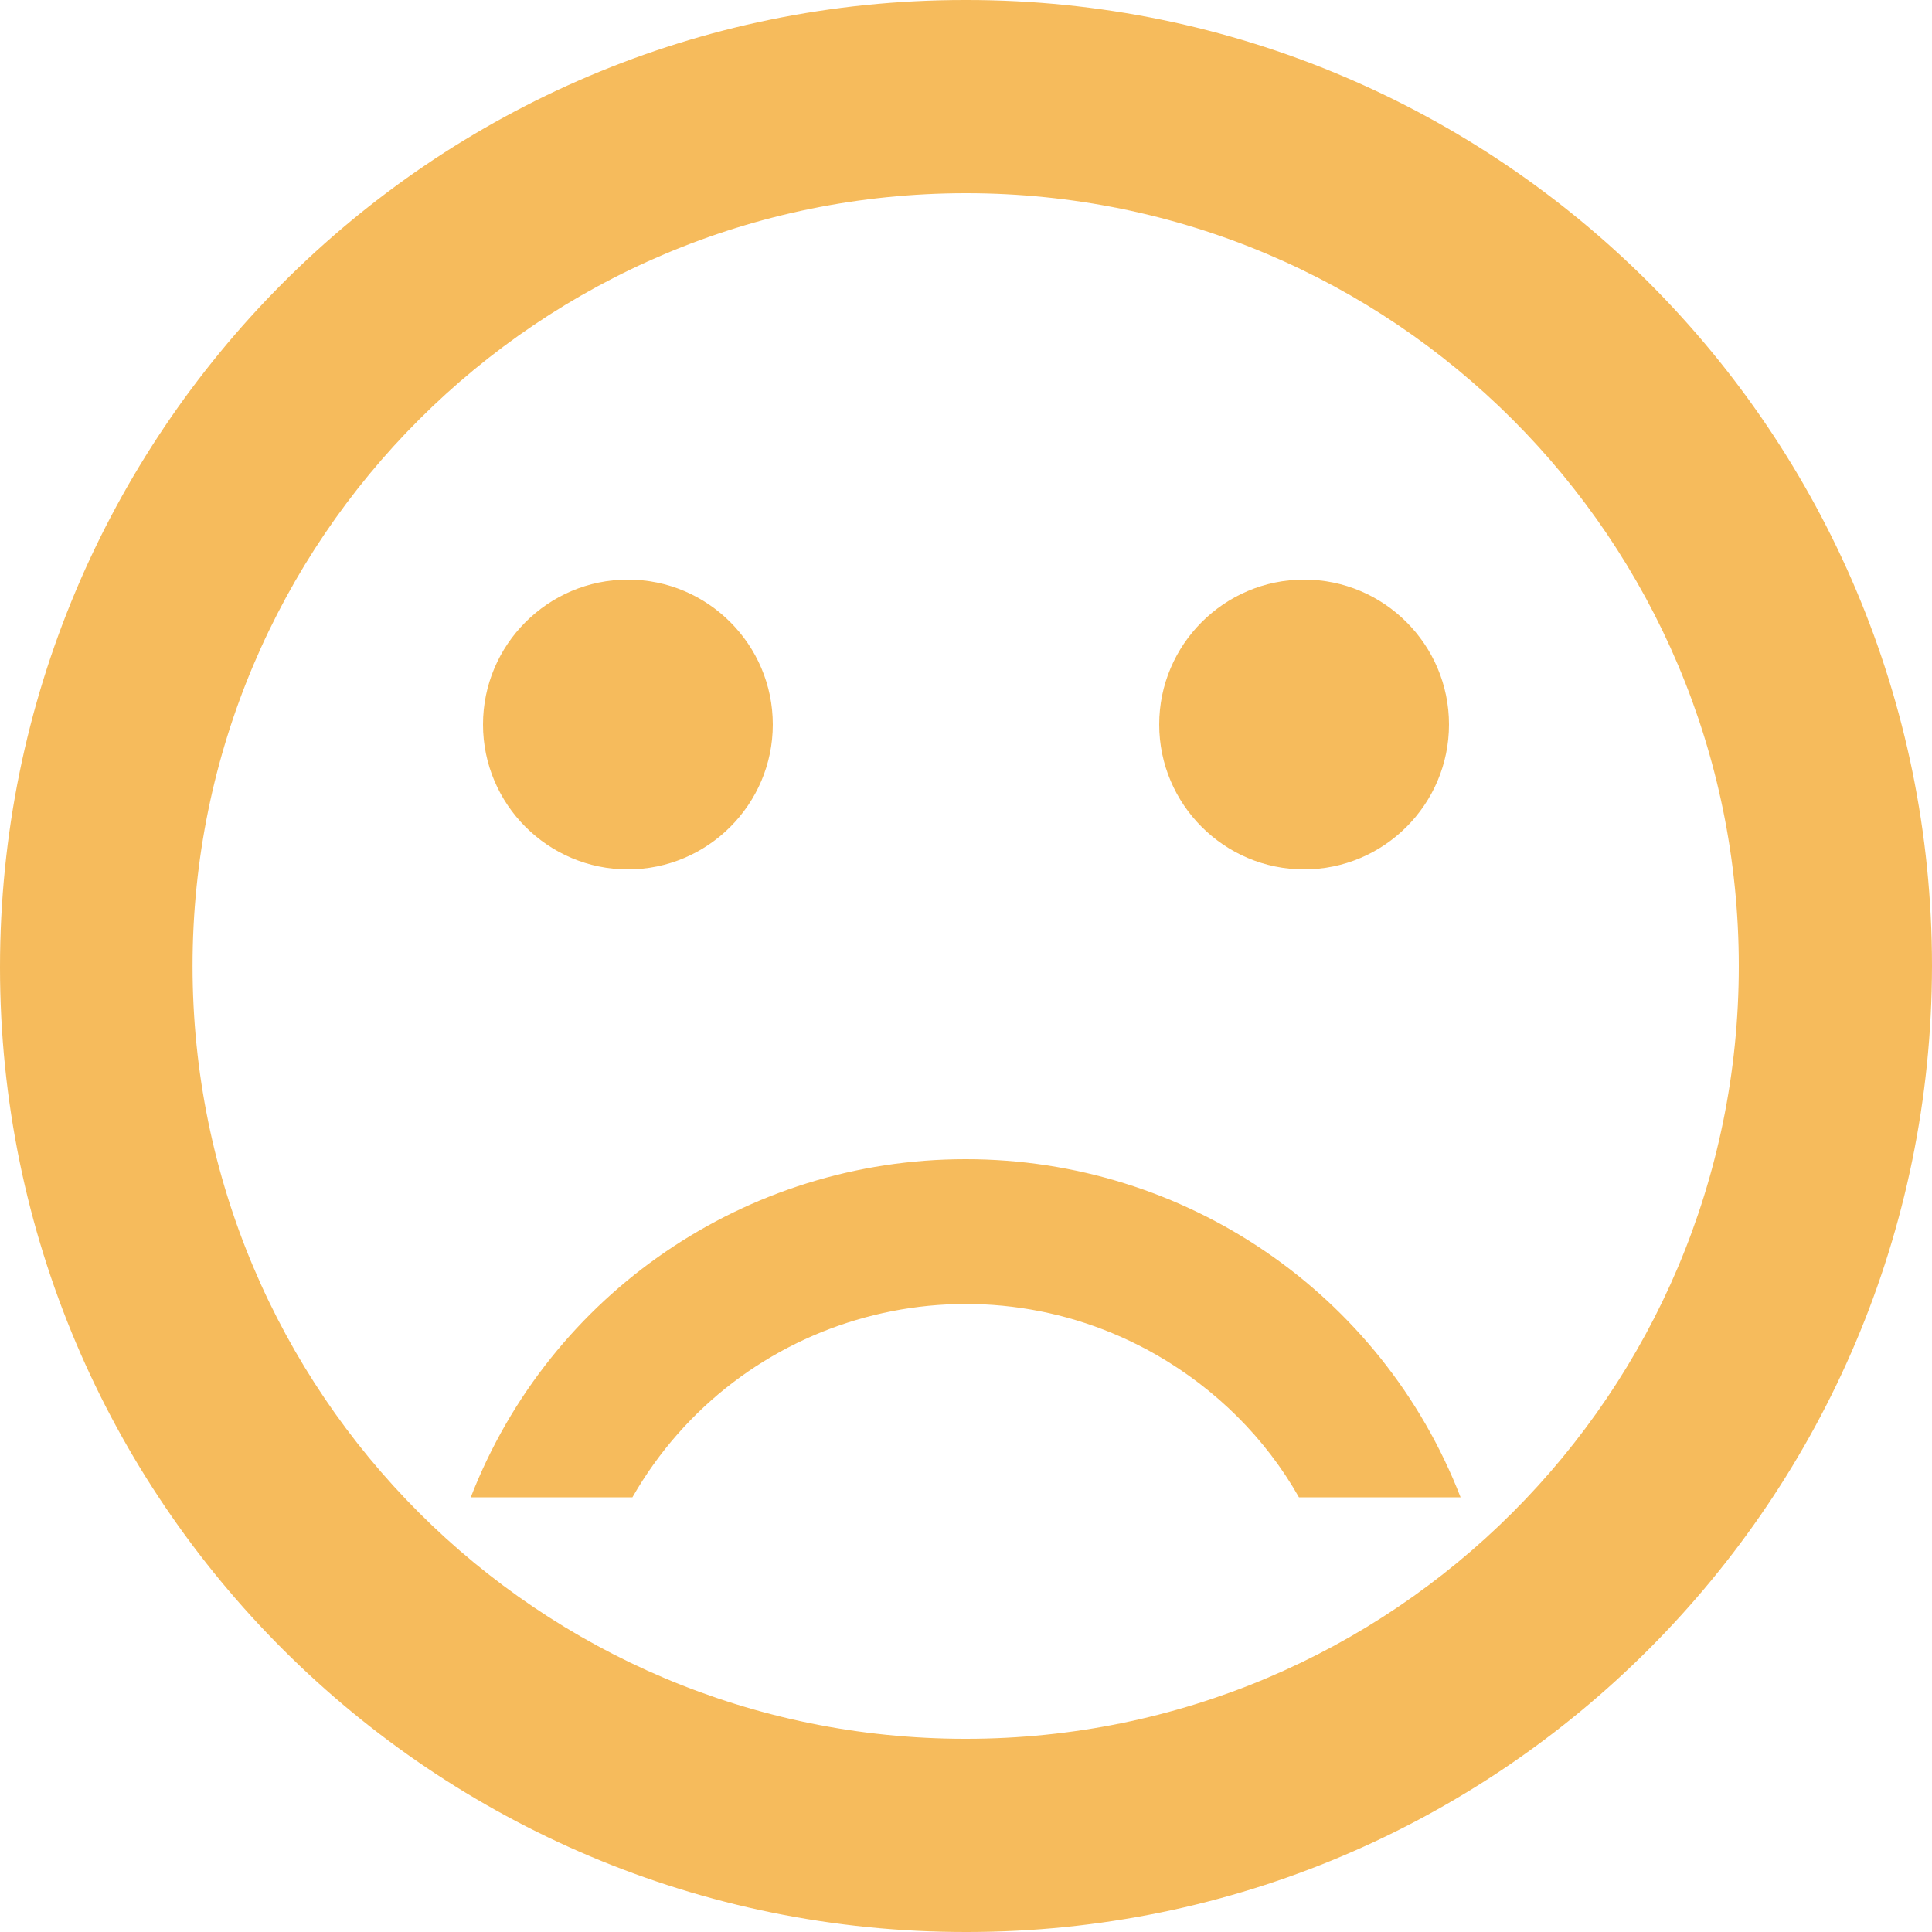
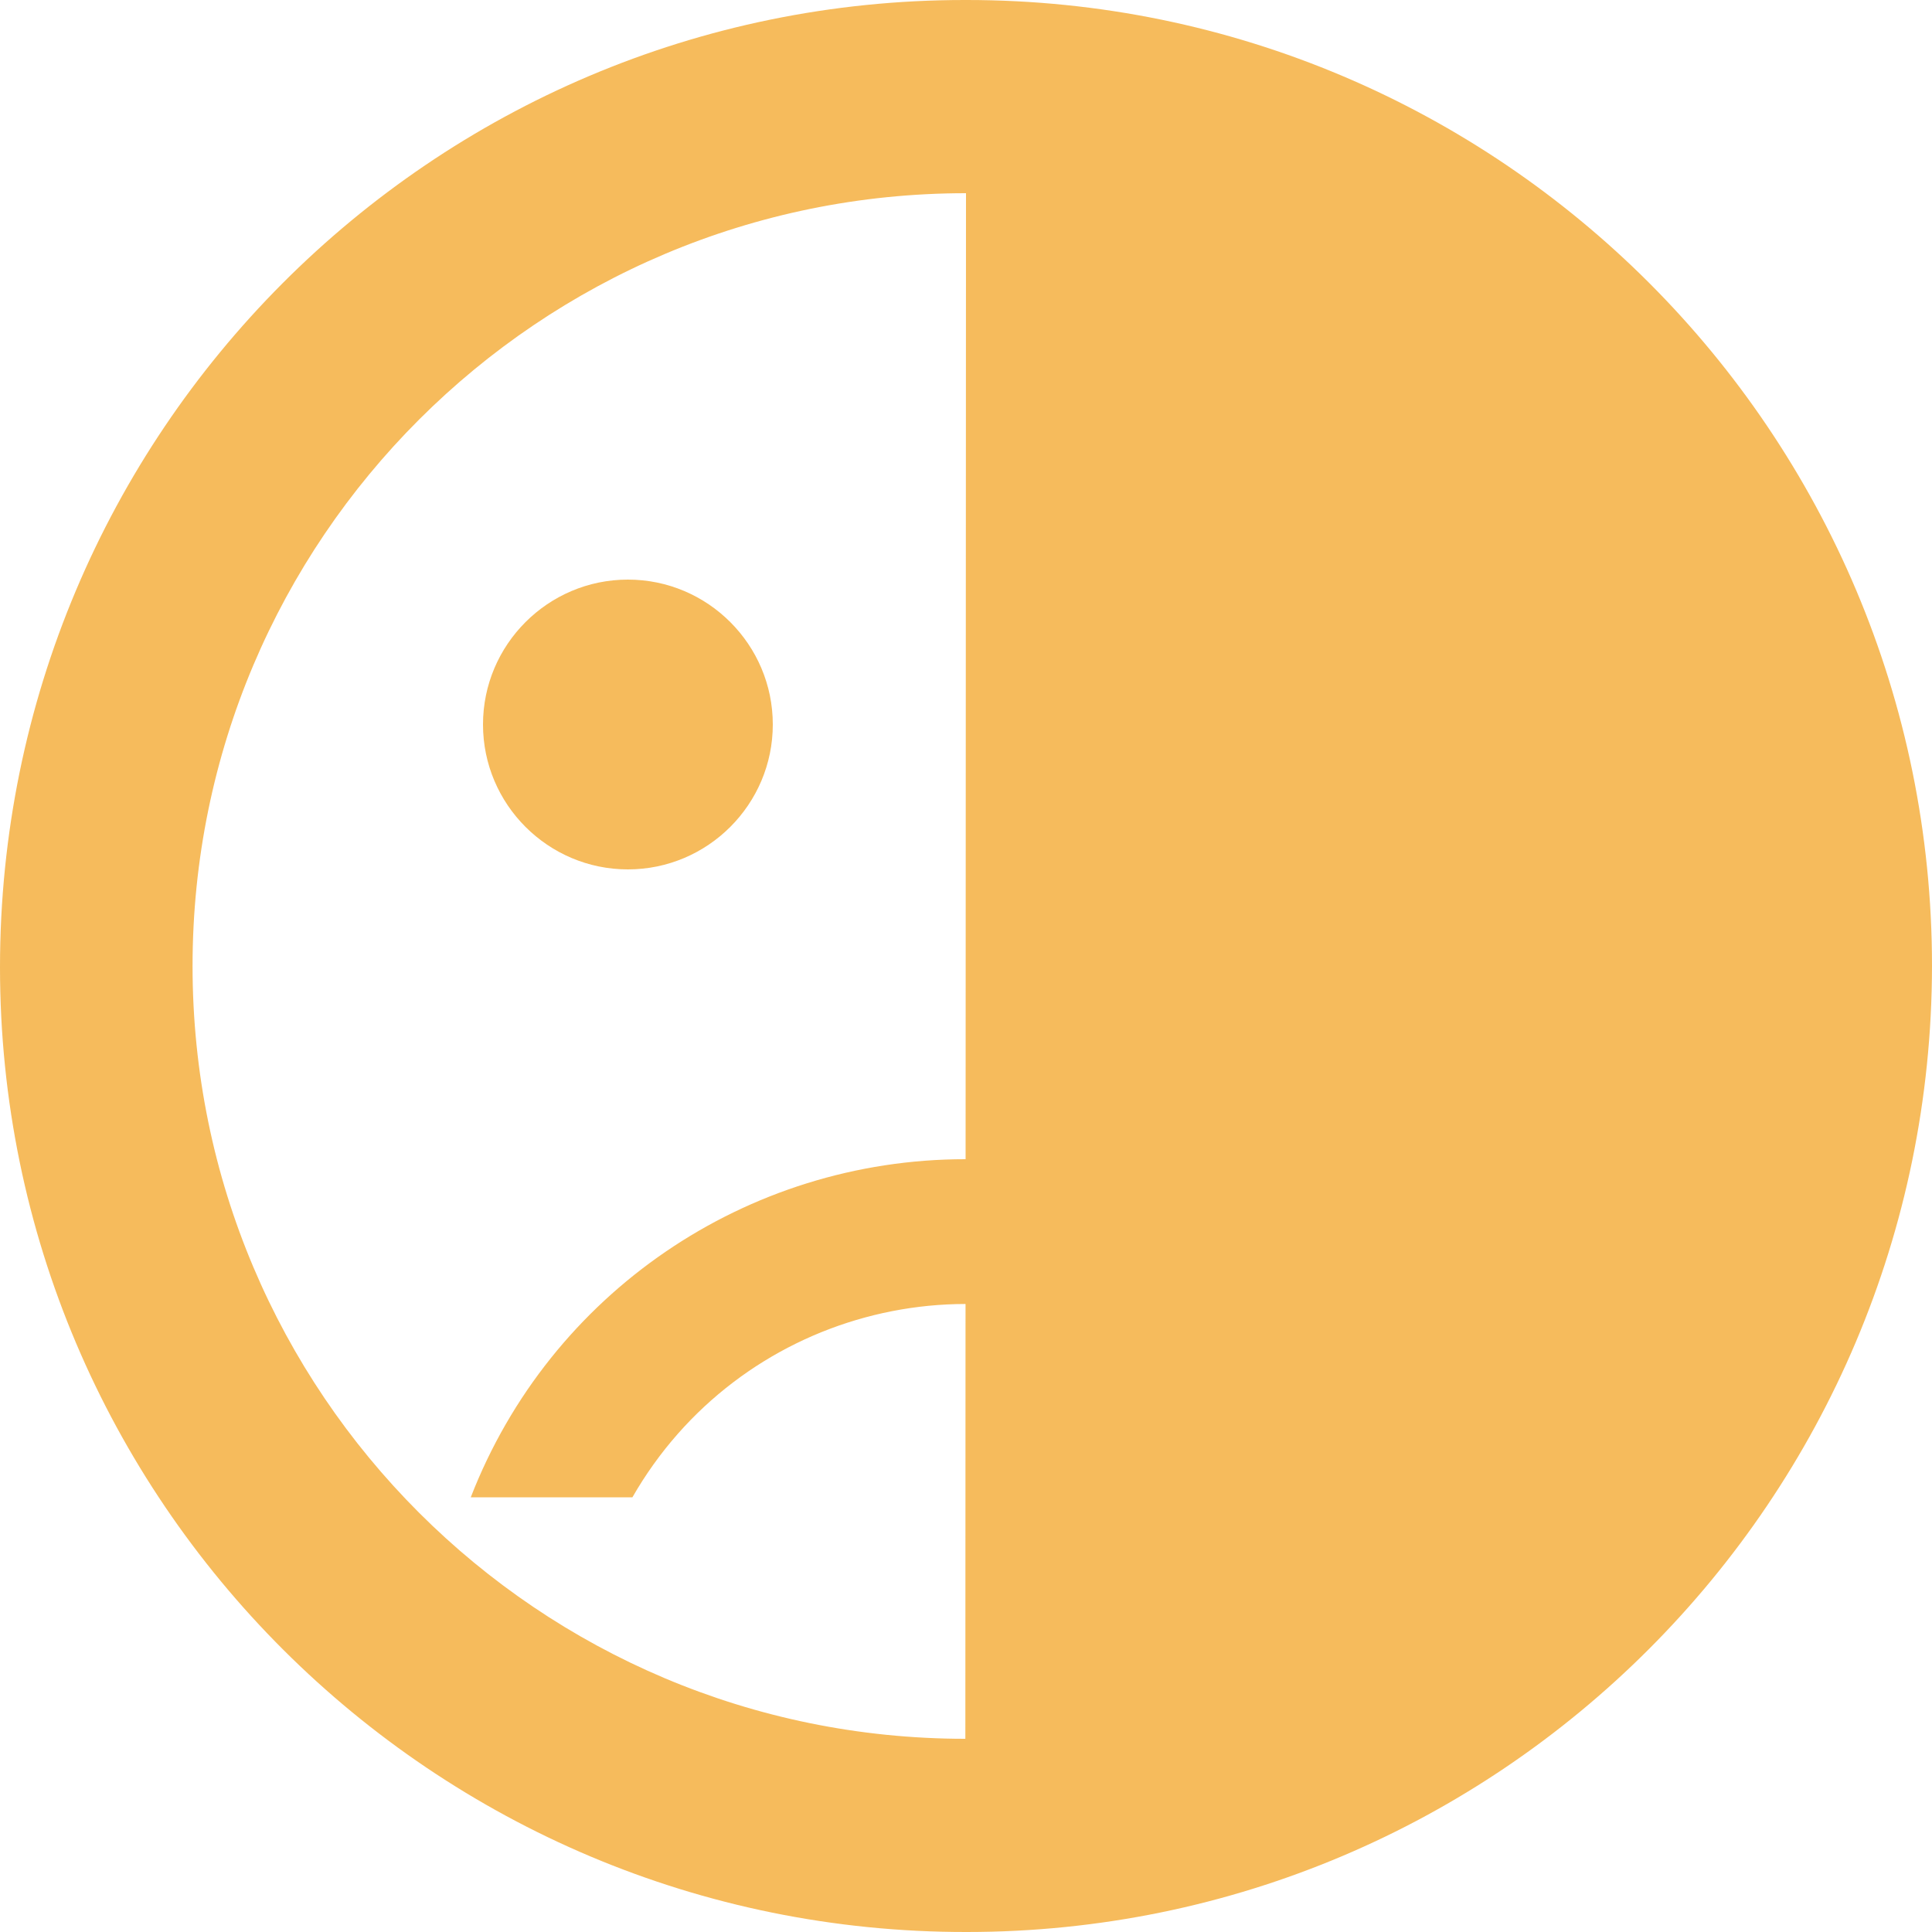
<svg xmlns="http://www.w3.org/2000/svg" id="Layer_1" viewBox="0 0 30 30">
  <defs>
    <style>.cls-1{fill:#f6bb5c;}</style>
  </defs>
  <g id="Icon_material-sentiment-dissatisfied">
-     <path id="Path_1" class="cls-1" d="m22.5,11.25c0,1.24-1.01,2.25-2.25,2.25s-2.25-1.01-2.25-2.25,1.01-2.25,2.25-2.25h0c1.24,0,2.25,1.01,2.25,2.25Z" />
    <path id="Path_2" class="cls-1" d="m12,11.25c0,1.24-1.01,2.25-2.25,2.25s-2.25-1.01-2.25-2.25,1.01-2.25,2.25-2.25h0c1.24,0,2.25,1.01,2.25,2.25Z" />
-     <path id="Path_3" class="cls-1" d="m14.98,0C6.7,0,0,6.73,0,15.02c0,8.28,6.73,14.99,15.01,14.98,8.28,0,14.98-6.72,14.99-15C30,6.72,23.29,0,15.01,0c0,0-.02,0-.03,0Zm.01,27c-6.63,0-12-5.37-12-12S8.37,3,15,3s12,5.37,12,12-5.37,12-12,12Zm0-9c-3.4,0-6.45,2.08-7.68,5.25h2.51c1.64-2.86,5.28-3.85,8.14-2.21.92.53,1.69,1.29,2.21,2.21h2.51c-1.23-3.17-4.28-5.25-7.68-5.25Z" />
+     <path id="Path_3" class="cls-1" d="m14.98,0C6.7,0,0,6.73,0,15.02c0,8.28,6.73,14.99,15.01,14.98,8.28,0,14.98-6.72,14.99-15C30,6.72,23.29,0,15.01,0c0,0-.02,0-.03,0Zm.01,27c-6.63,0-12-5.37-12-12S8.37,3,15,3Zm0-9c-3.4,0-6.45,2.08-7.68,5.25h2.51c1.64-2.86,5.28-3.85,8.14-2.21.92.53,1.69,1.29,2.21,2.21h2.51c-1.23-3.17-4.28-5.25-7.68-5.25Z" />
  </g>
</svg>